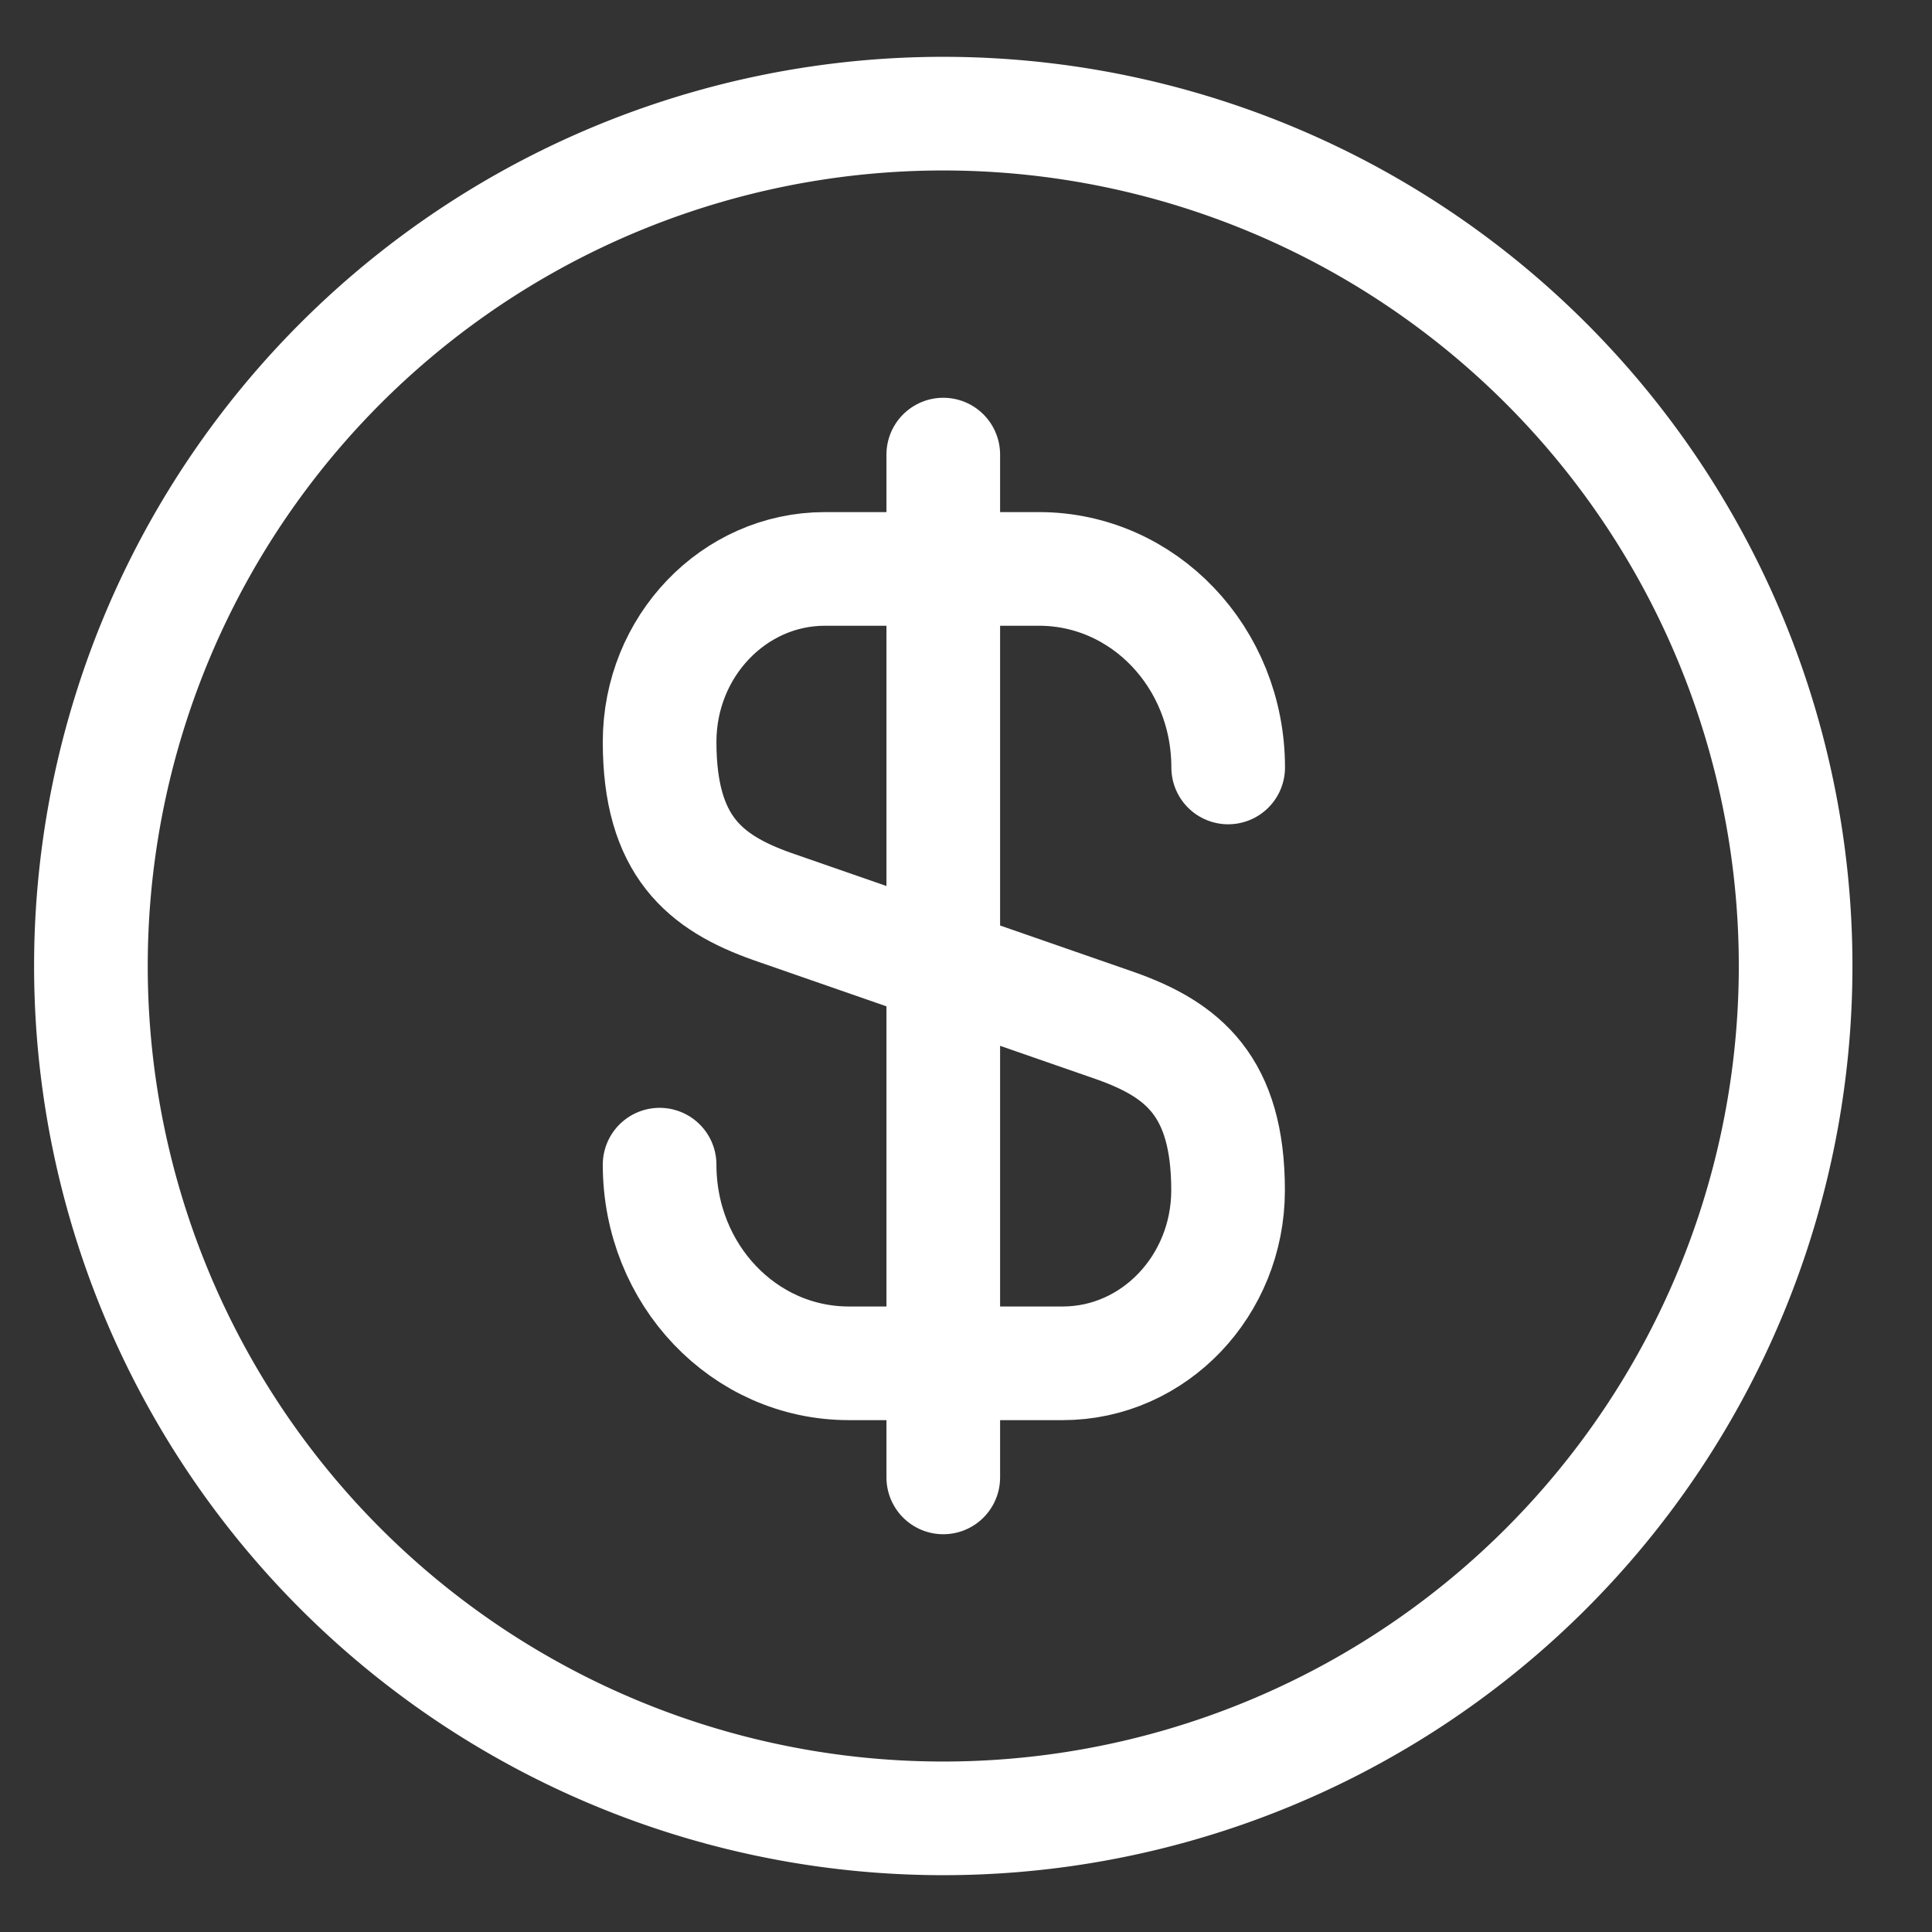
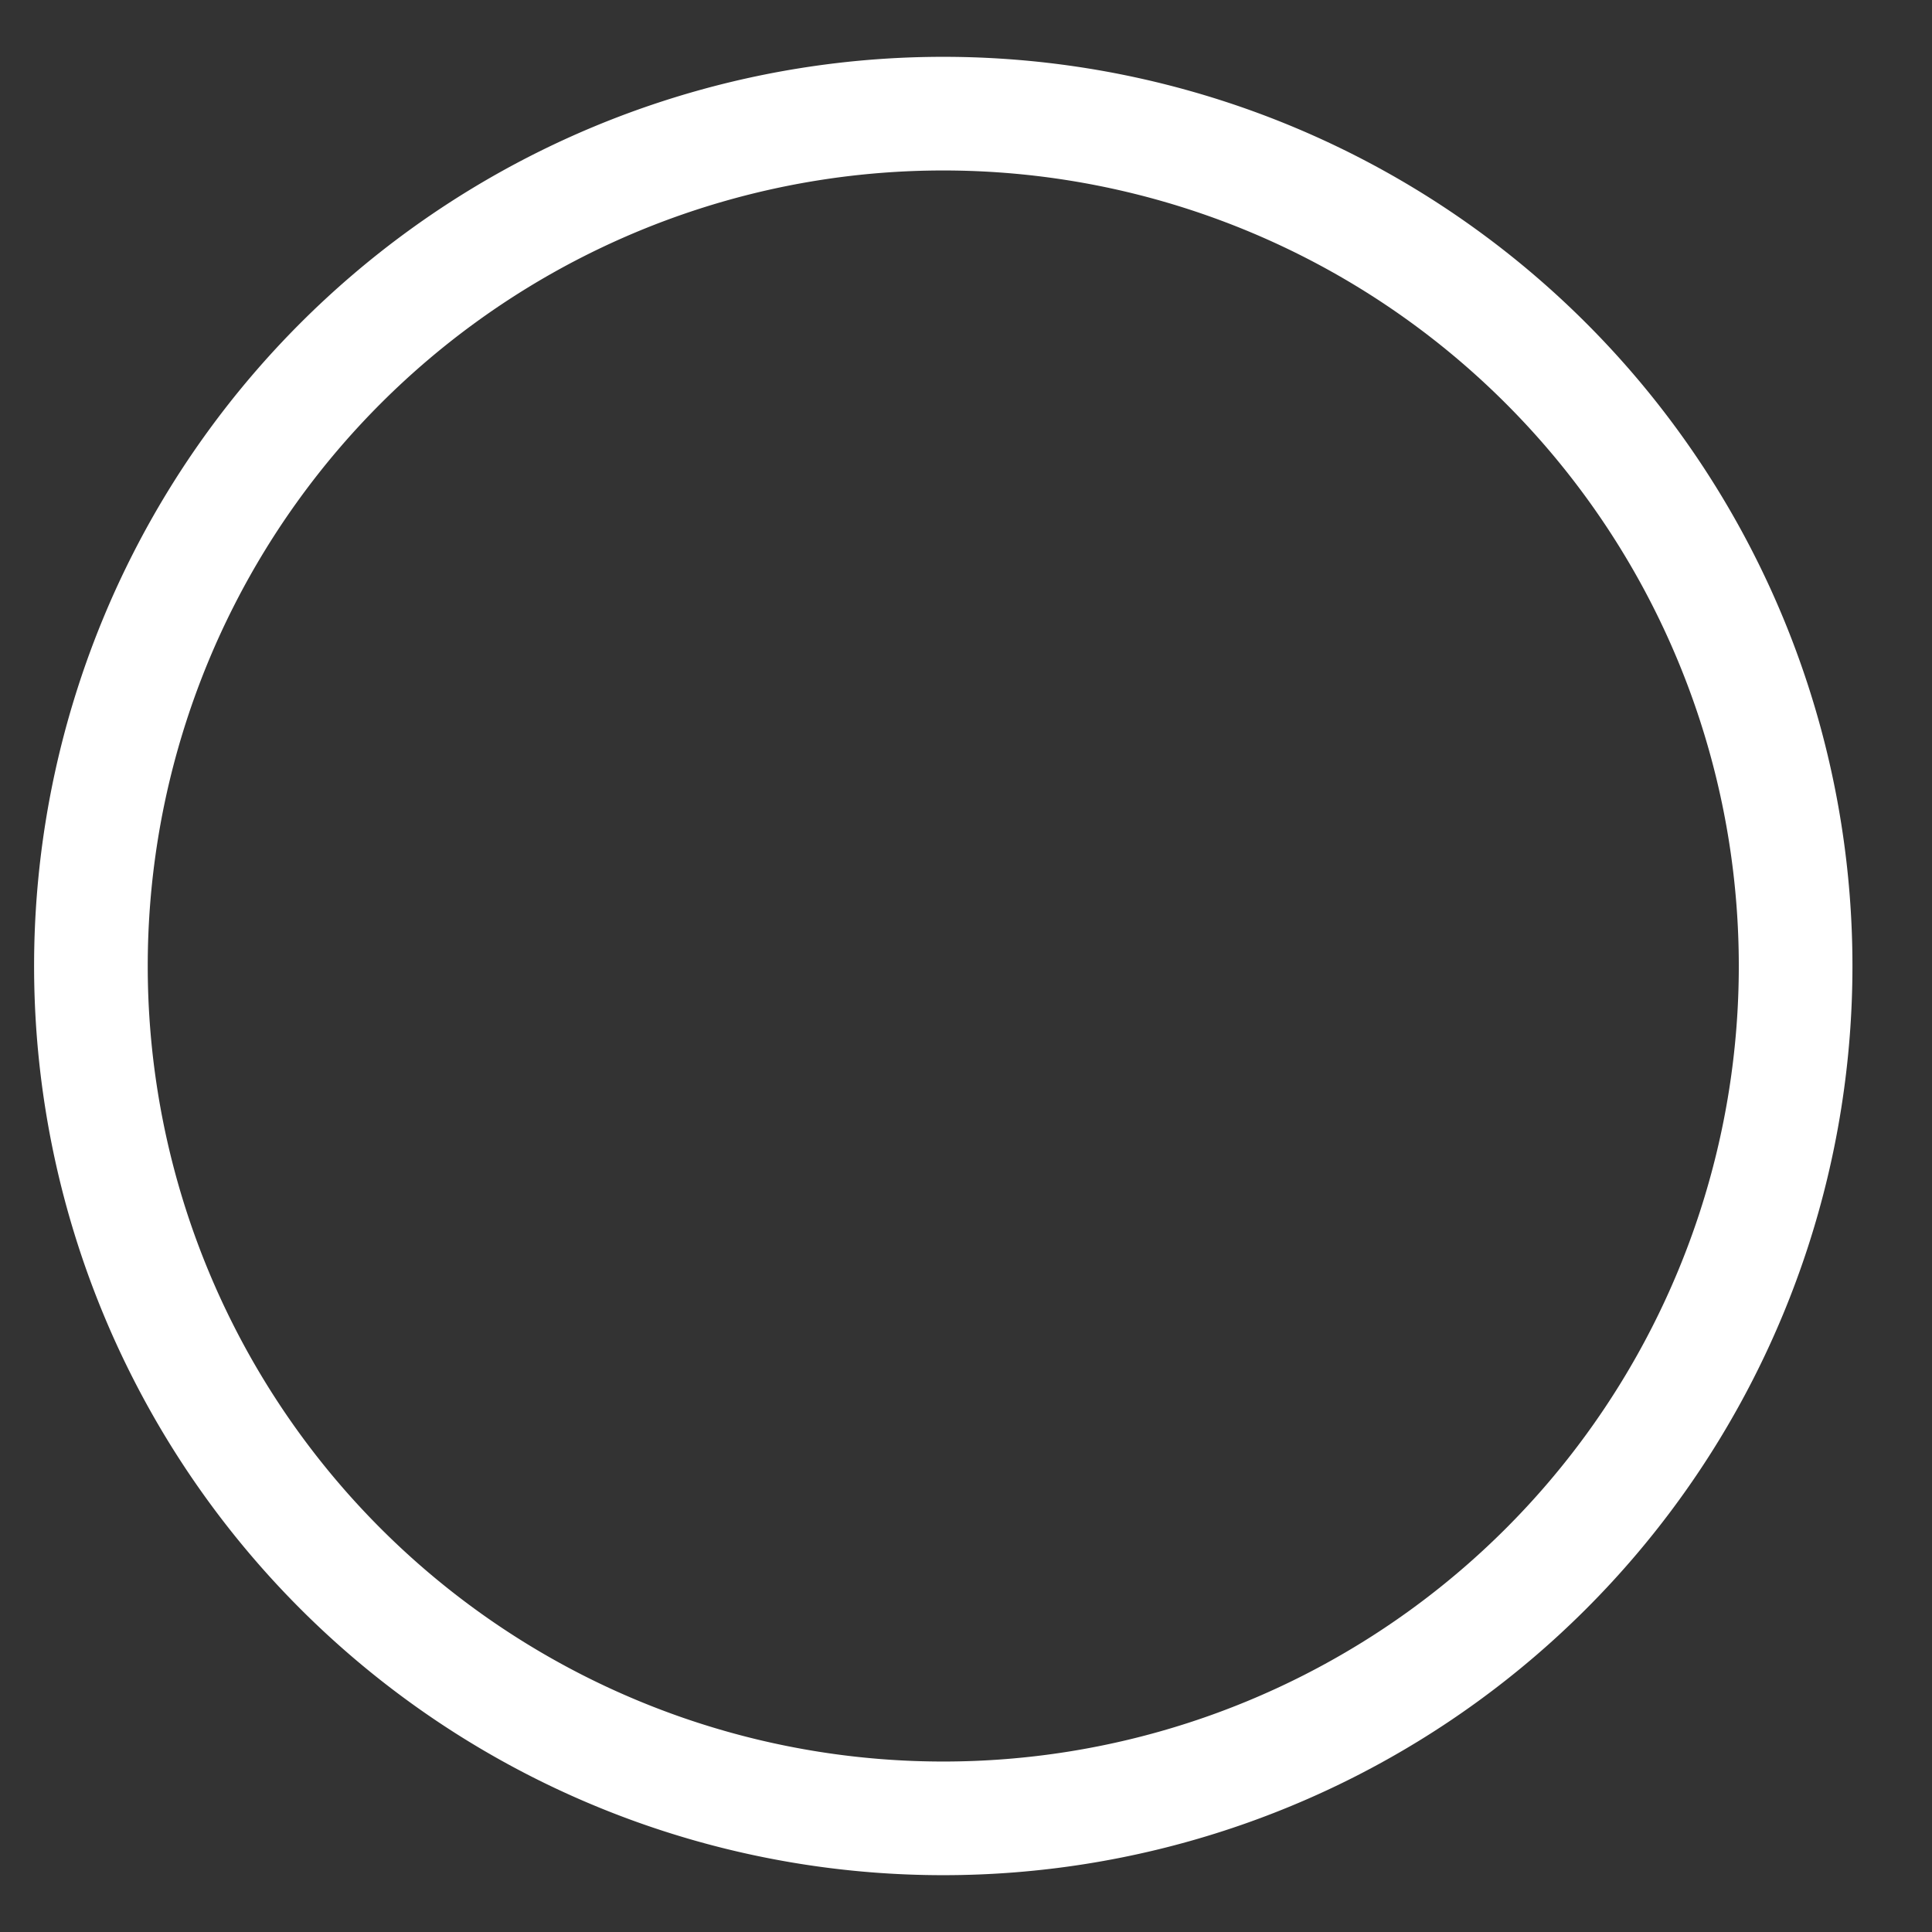
<svg xmlns="http://www.w3.org/2000/svg" width="17" height="17" viewBox="0 0 17 17">
  <rect x="0" y="0" width="17" height="17" fill="#333333" stroke="none" />
  <g stroke="#FFF" fill="none" fill-rule="evenodd" stroke-linecap="round" stroke-linejoin="round">
-     <path d="M5.804 10.248c0 .968.743 1.748 1.665 1.748h1.882c.803 0 1.455-.683 1.455-1.523 0-.915-.397-1.237-.99-1.447l-3.022-1.05c-.592-.21-.99-.533-.99-1.448 0-.84.653-1.522 1.455-1.522h1.883c.922 0 1.665.78 1.665 1.747M8.3 4v9" />
    <path d="M8.3 16a7.5 7.5 0 1 0 0-15 7.5 7.5 0 0 0 0 15z" />
  </g>
</svg>